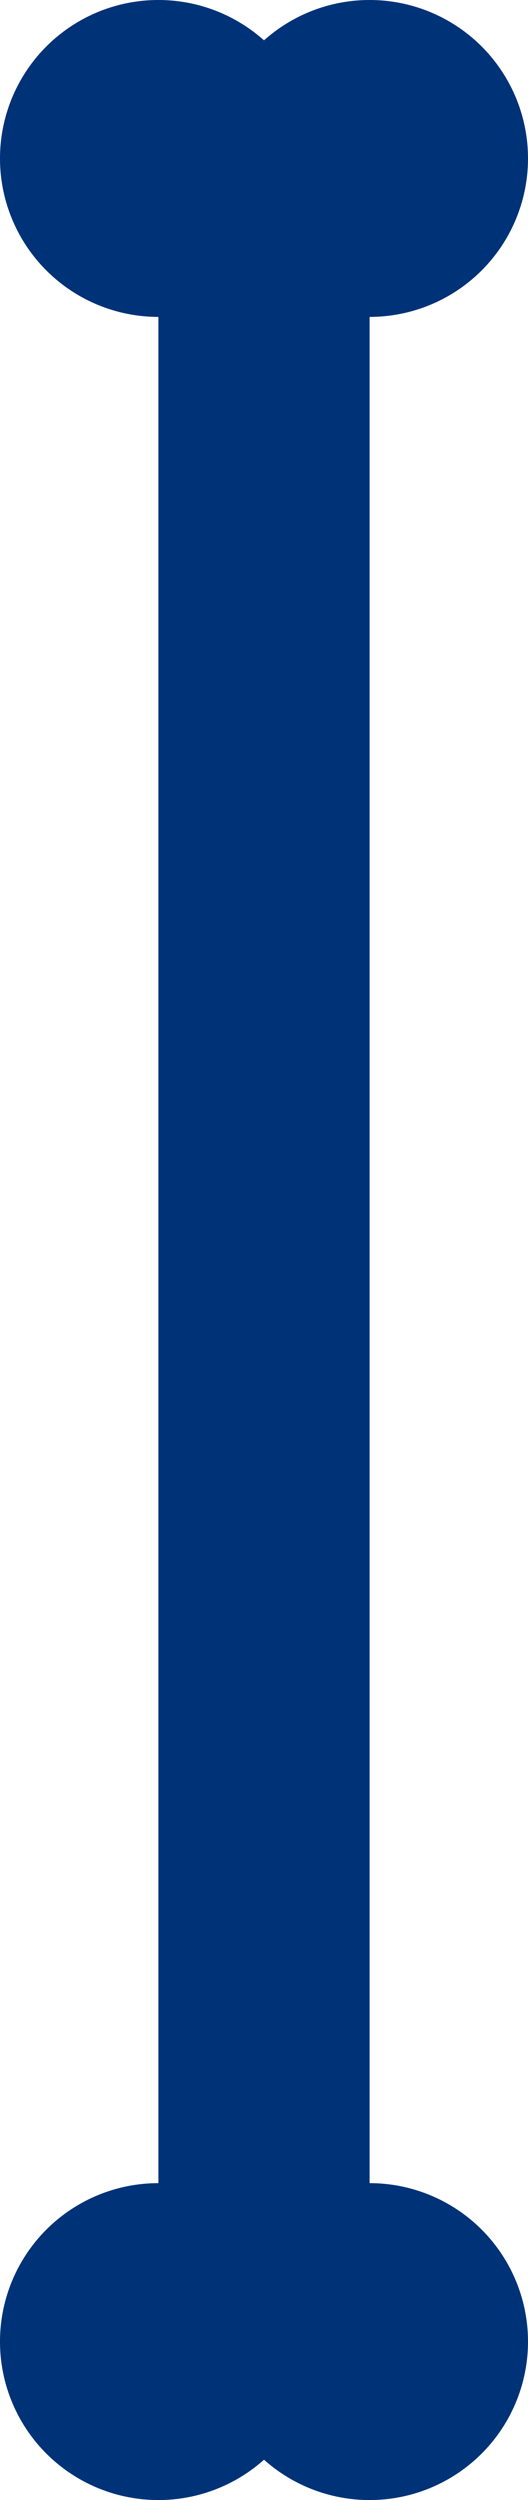
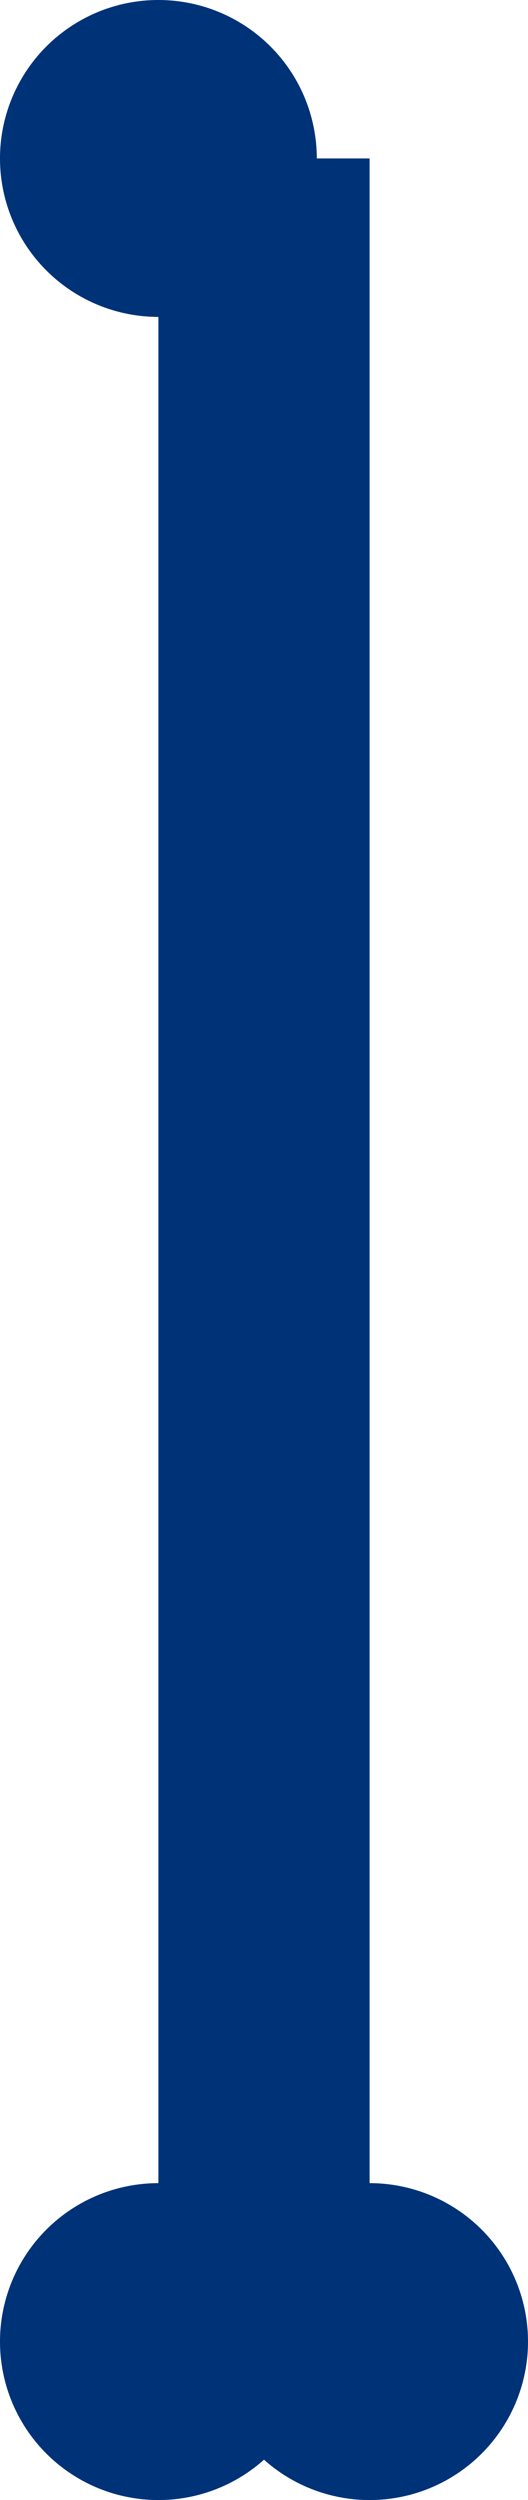
<svg xmlns="http://www.w3.org/2000/svg" width="10" height="47.333" viewBox="0 0 10 47.333">
  <g id="bone" transform="translate(839 -120) rotate(90)">
    <circle id="楕円形_49" data-name="楕円形 49" cx="3" cy="3" r="3" transform="translate(167.333 829) rotate(90)" fill="#003278" />
-     <circle id="楕円形_53" data-name="楕円形 53" cx="3" cy="3" r="3" transform="translate(126 829) rotate(90)" fill="#003278" />
    <circle id="楕円形_50" data-name="楕円形 50" cx="3" cy="3" r="3" transform="translate(167.333 833) rotate(90)" fill="#003278" />
    <circle id="楕円形_54" data-name="楕円形 54" cx="3" cy="3" r="3" transform="translate(126 833) rotate(90)" fill="#003278" />
    <rect id="長方形_158" data-name="長方形 158" width="41.333" height="4" transform="translate(123 832)" fill="#003278" />
  </g>
</svg>